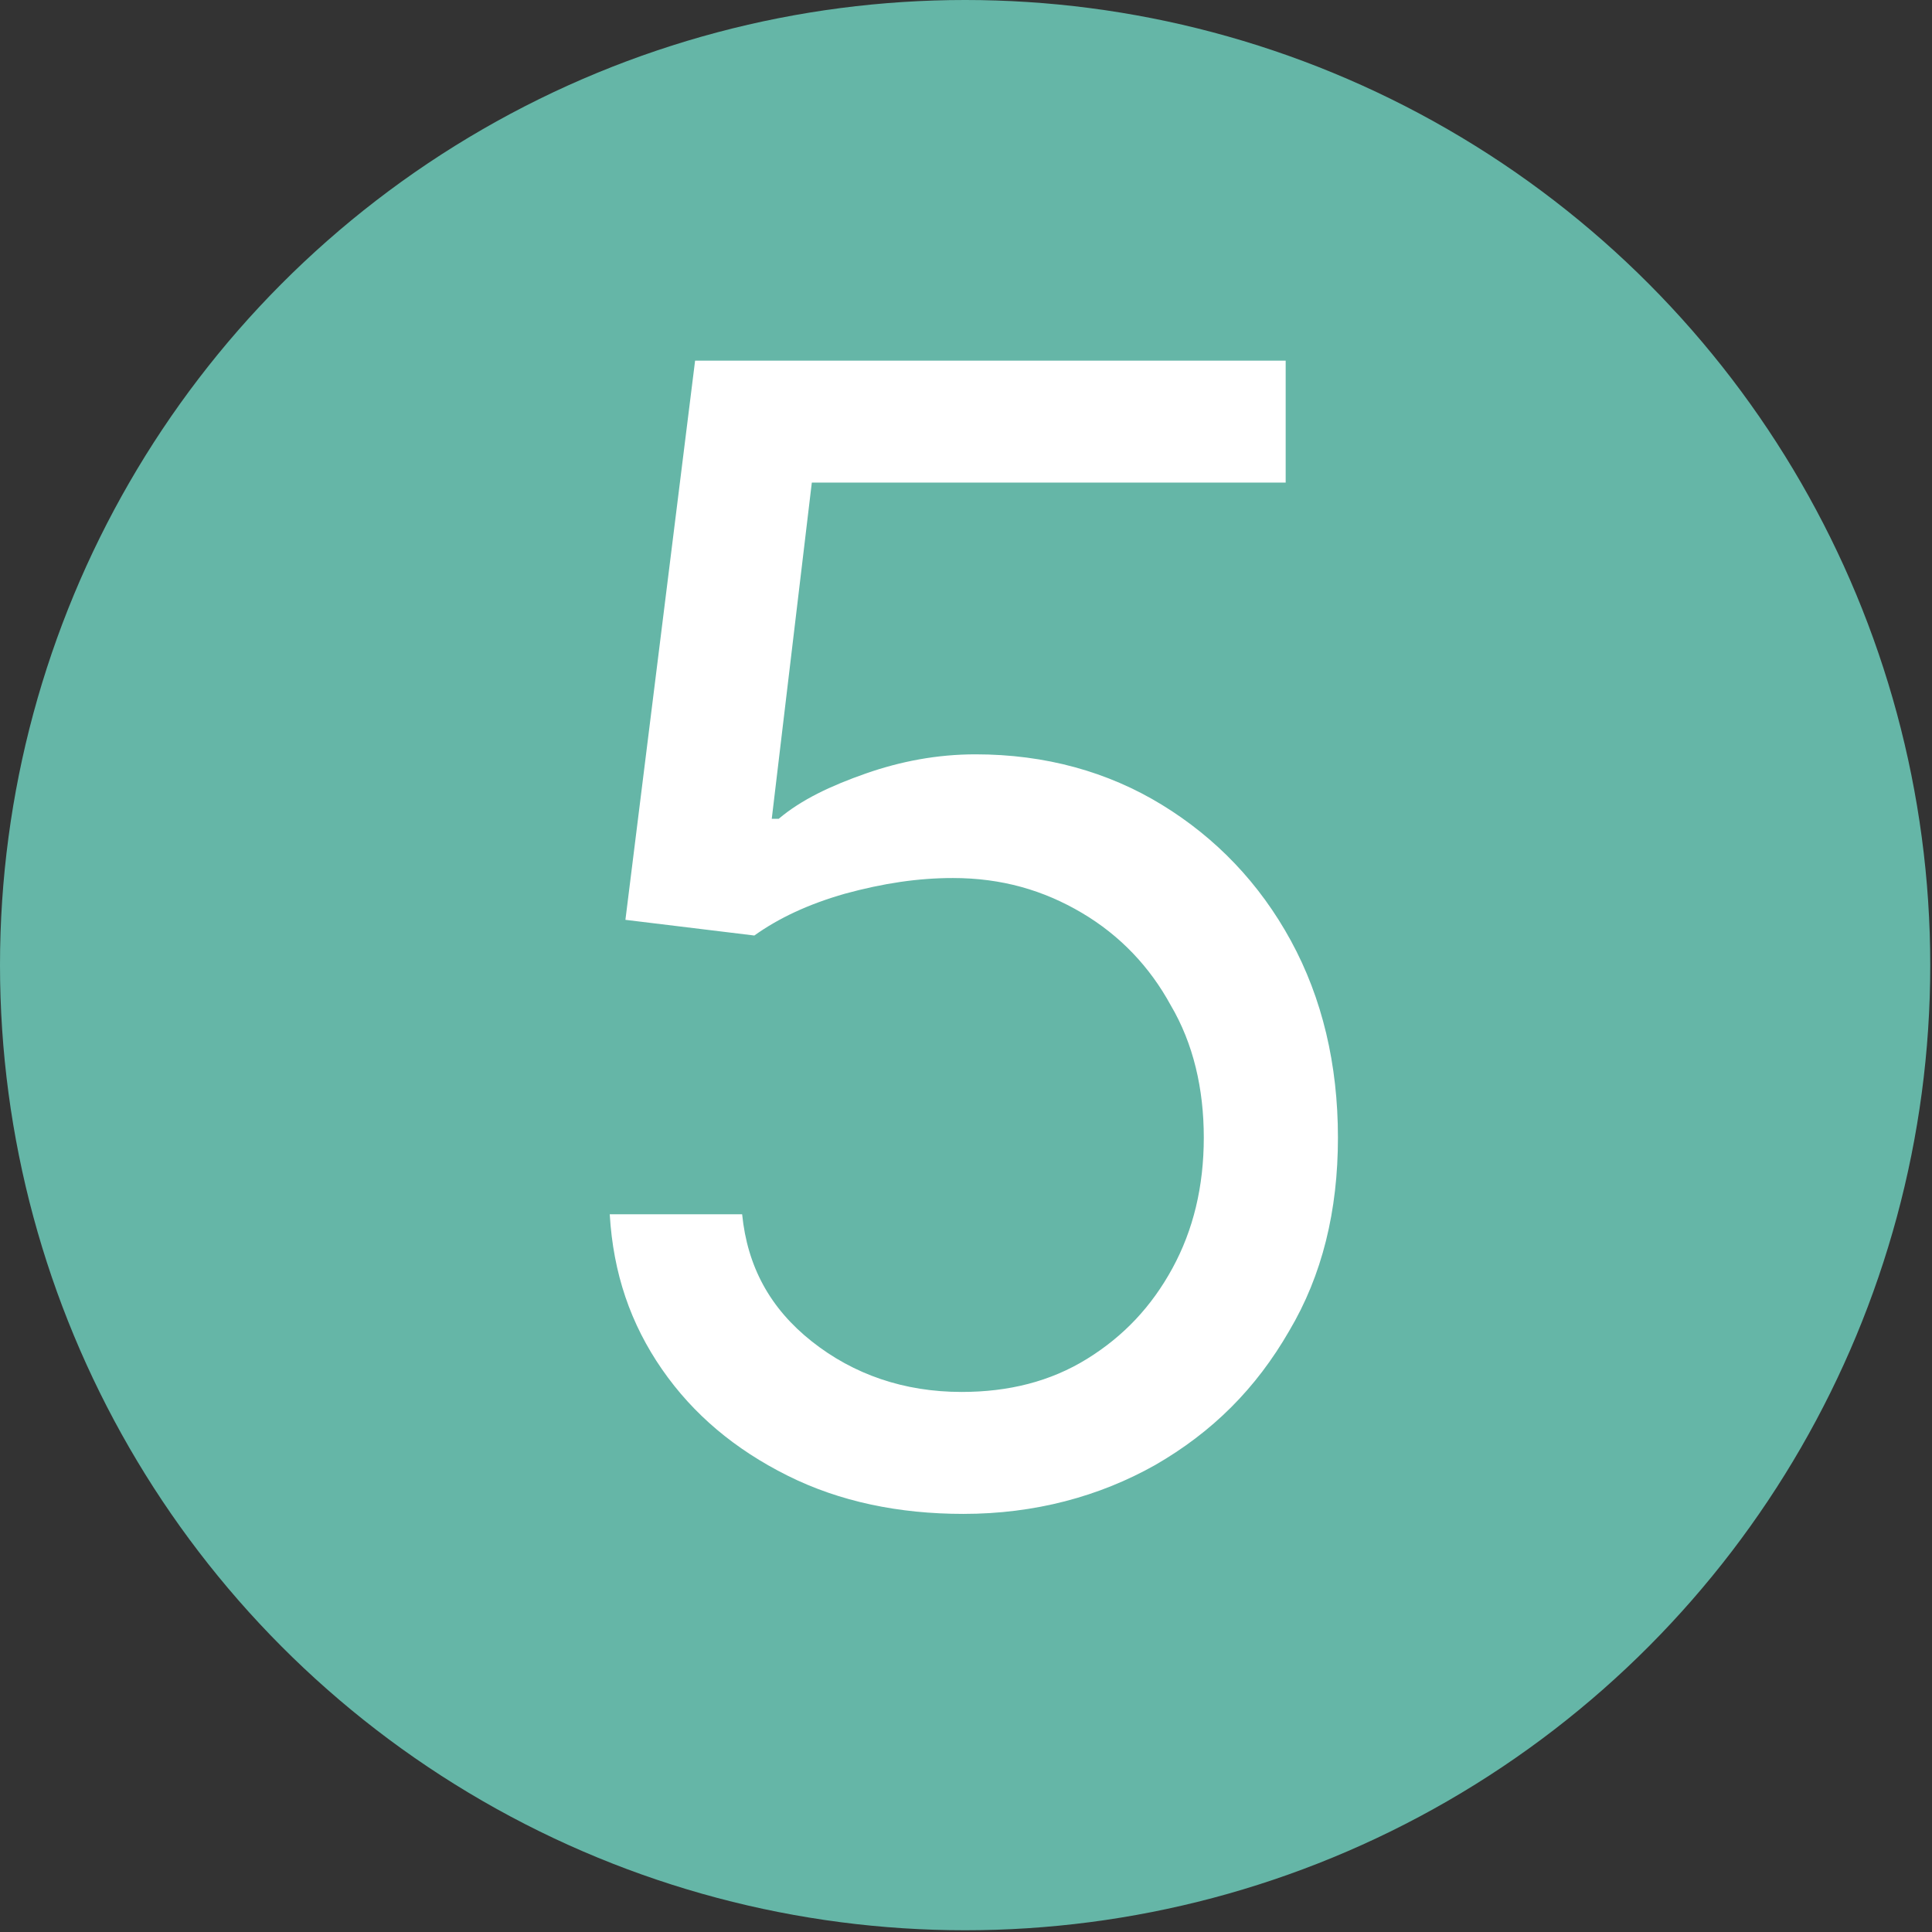
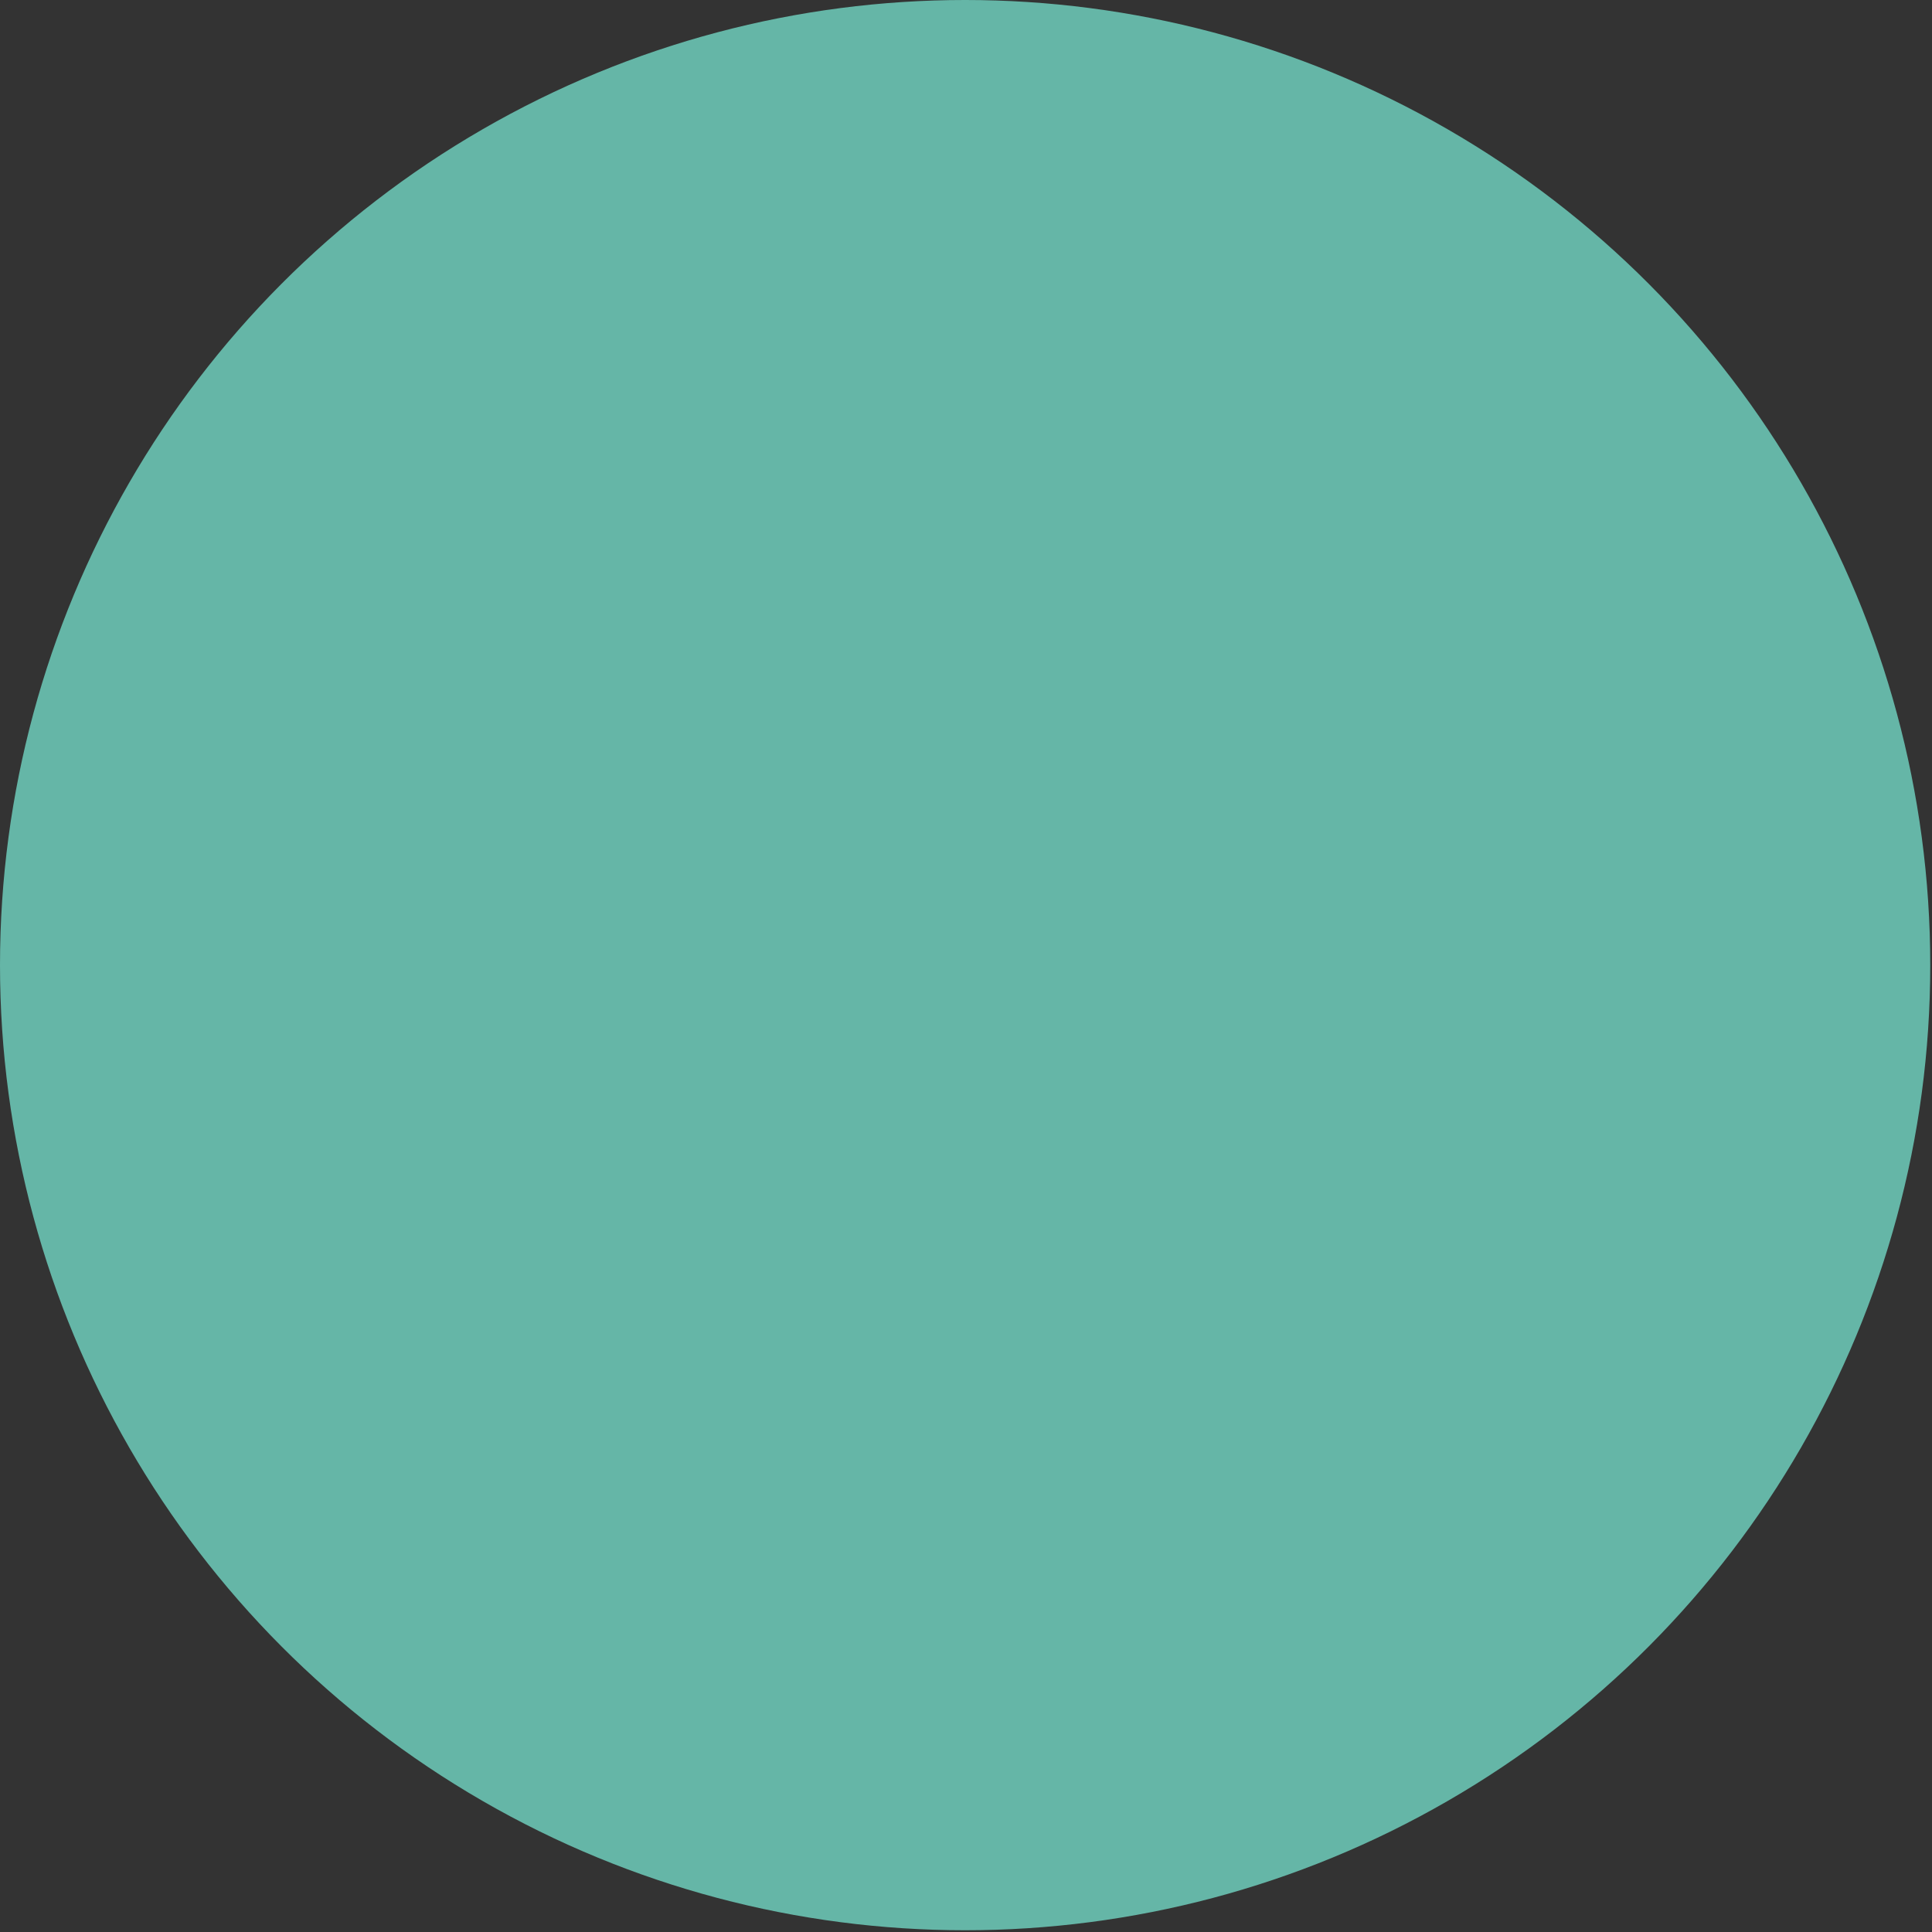
<svg xmlns="http://www.w3.org/2000/svg" version="1.1" id="Livello_1" x="0px" y="0px" viewBox="0 0 110.9 110.9" style="enable-background:new 0 0 110.9 110.9;" xml:space="preserve">
  <rect x="0" y="0" width="110.9" height="110.9" fill="#333333" stroke="none" />
  <style type="text/css">
	.st0{fill:#65B6A7;}
	.st1{fill:#FFFFFF;}
</style>
  <circle class="st0" cx="55.4" cy="55.4" r="55.4" />
  <g>
-     <path class="st1" d="M55.3,86.9c-3.7,0-7.1-0.7-10.1-2.2c-3-1.5-5.4-3.5-7.2-6.1c-1.8-2.6-2.8-5.5-3-8.9h7.6c0.3,3,1.6,5.4,4,7.3   s5.3,2.9,8.6,2.9c2.7,0,5.1-0.6,7.2-1.9c2.1-1.3,3.7-3,4.9-5.2s1.8-4.7,1.8-7.5c0-2.8-0.6-5.4-1.9-7.6c-1.2-2.2-2.9-4-5.1-5.3   c-2.2-1.3-4.6-2-7.4-2c-2,0-4,0.3-6.2,0.9c-2.1,0.6-3.8,1.4-5.2,2.4l-7.4-0.9l4-32.1h33.9v7H46.6L44.3,47h0.4c1.3-1.1,3-1.9,5-2.6   c2-0.7,4.1-1.1,6.3-1.1c4,0,7.6,1,10.7,2.9c3.1,1.9,5.6,4.5,7.4,7.8c1.8,3.3,2.7,7.1,2.7,11.3c0,4.2-0.9,7.9-2.8,11.1   c-1.9,3.3-4.4,5.8-7.7,7.7C63.1,85.9,59.4,86.9,55.3,86.9z" />
-   </g>
+     </g>
</svg>